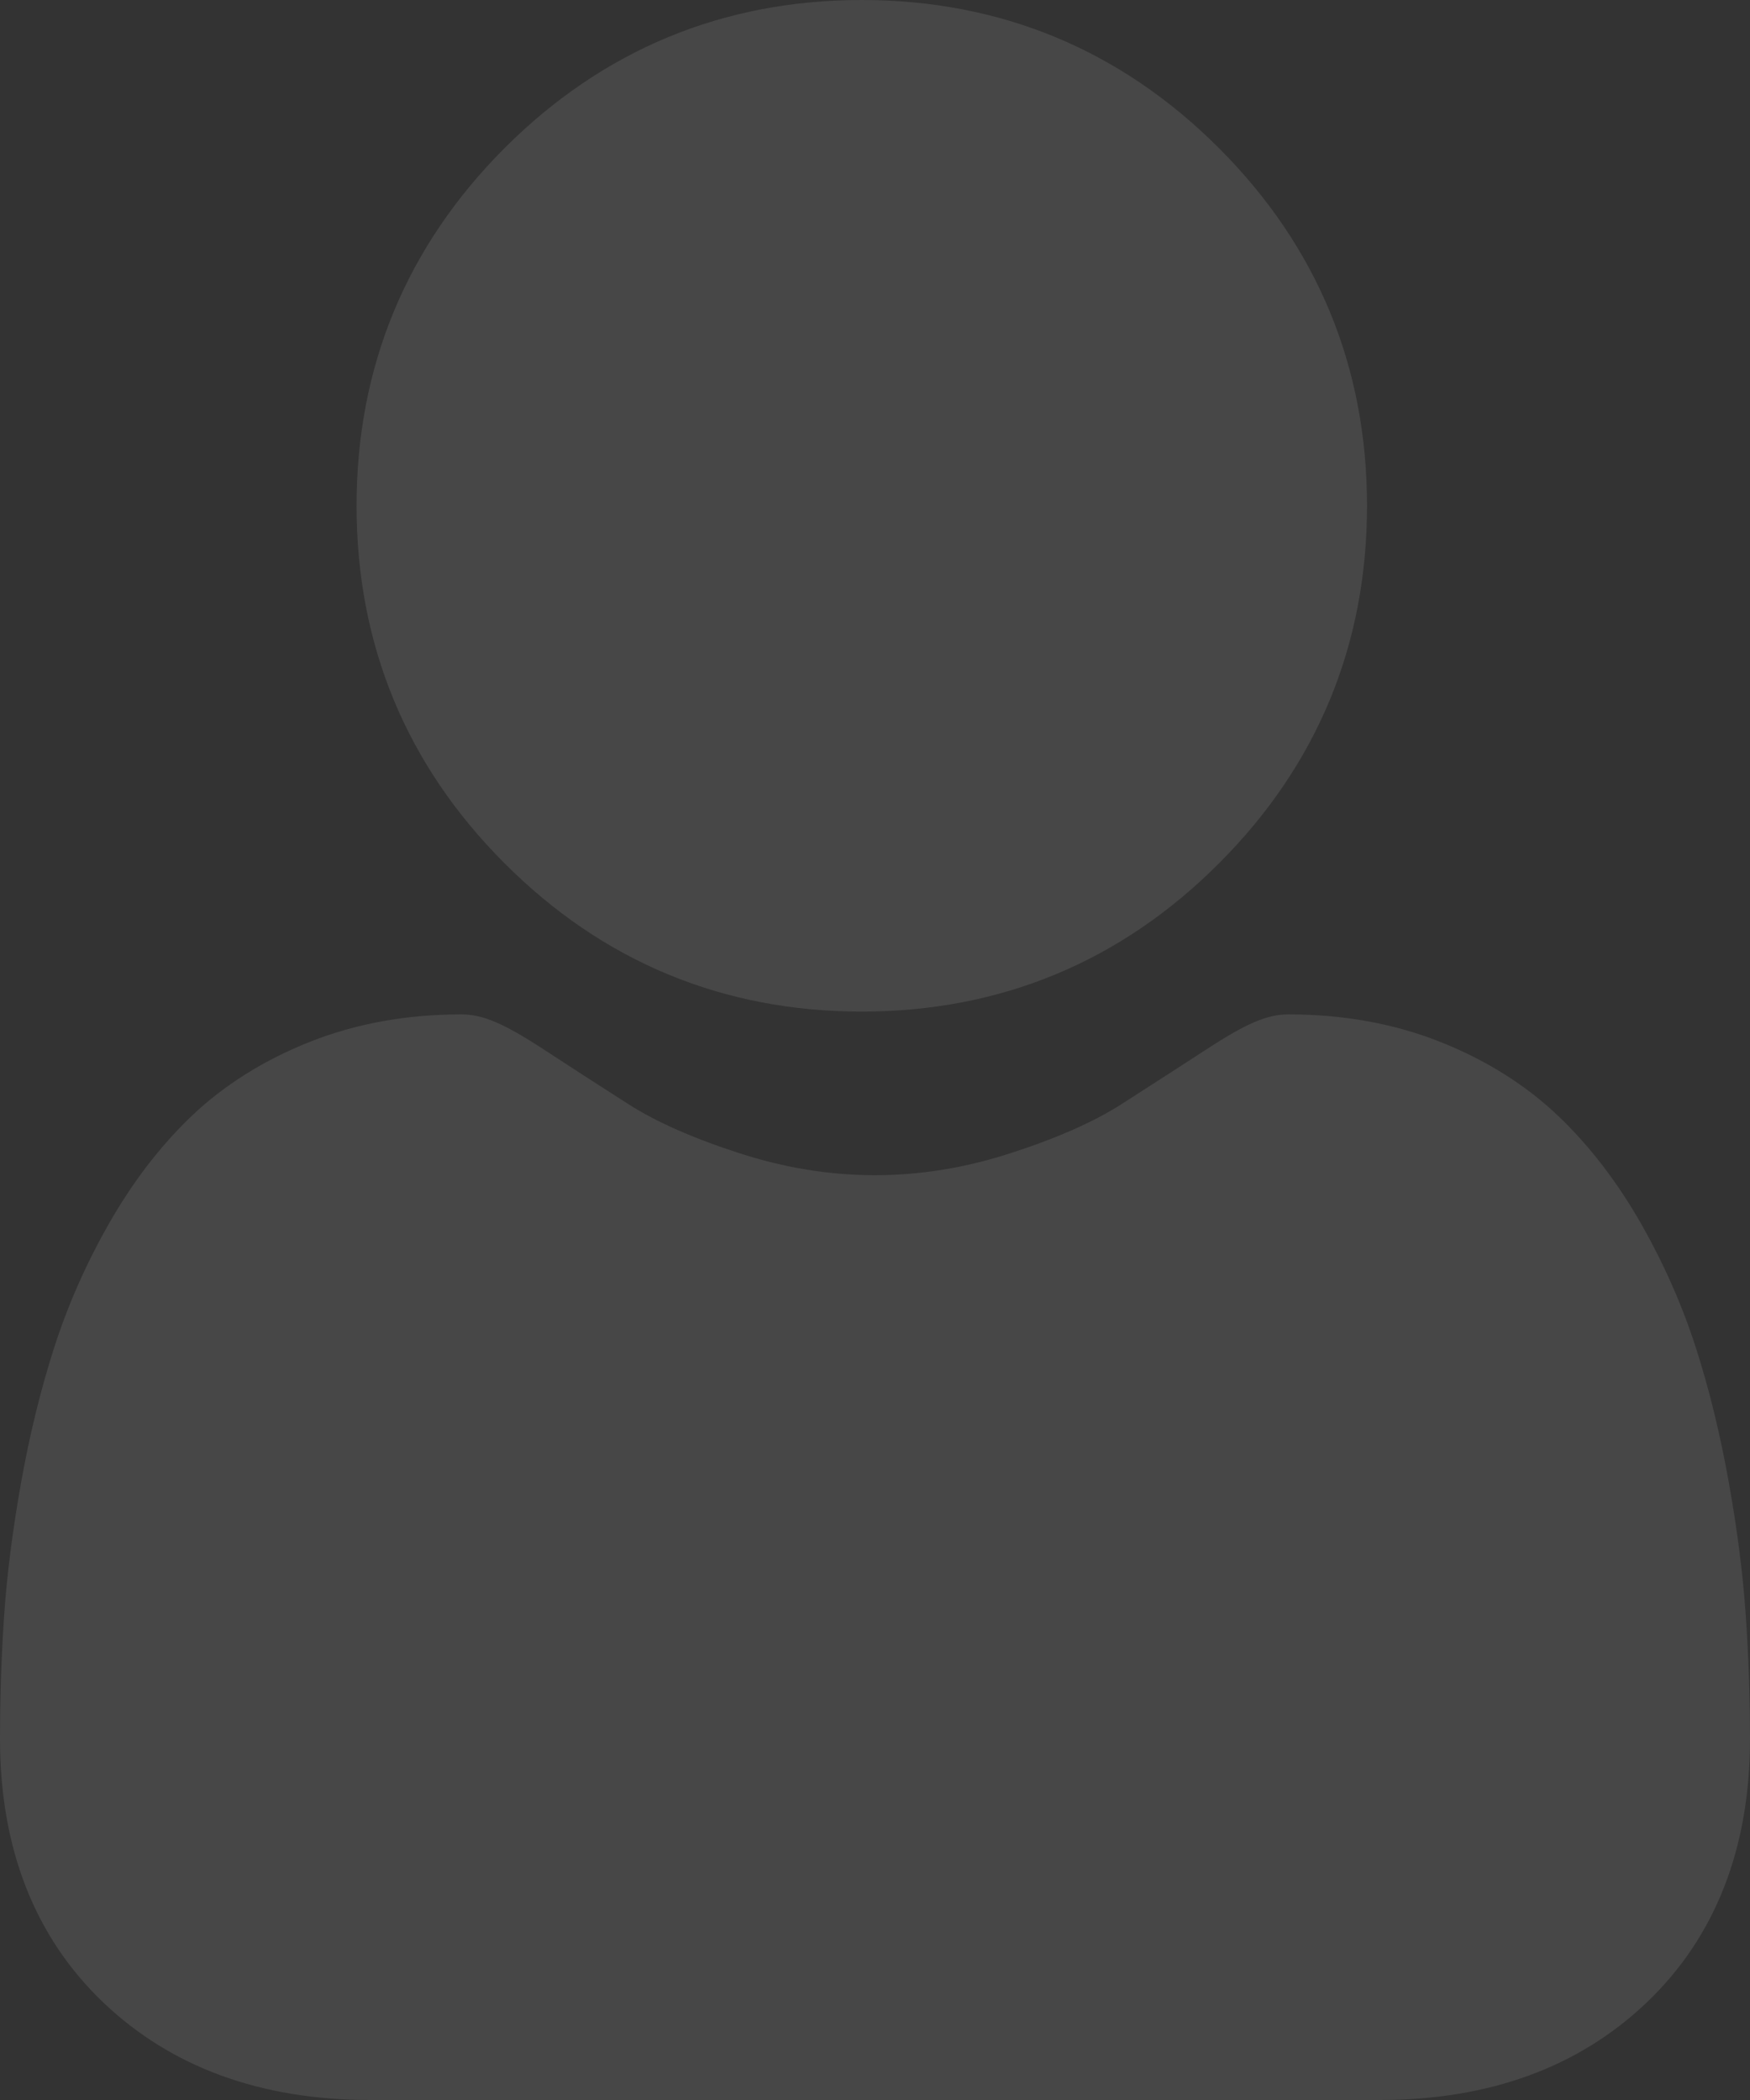
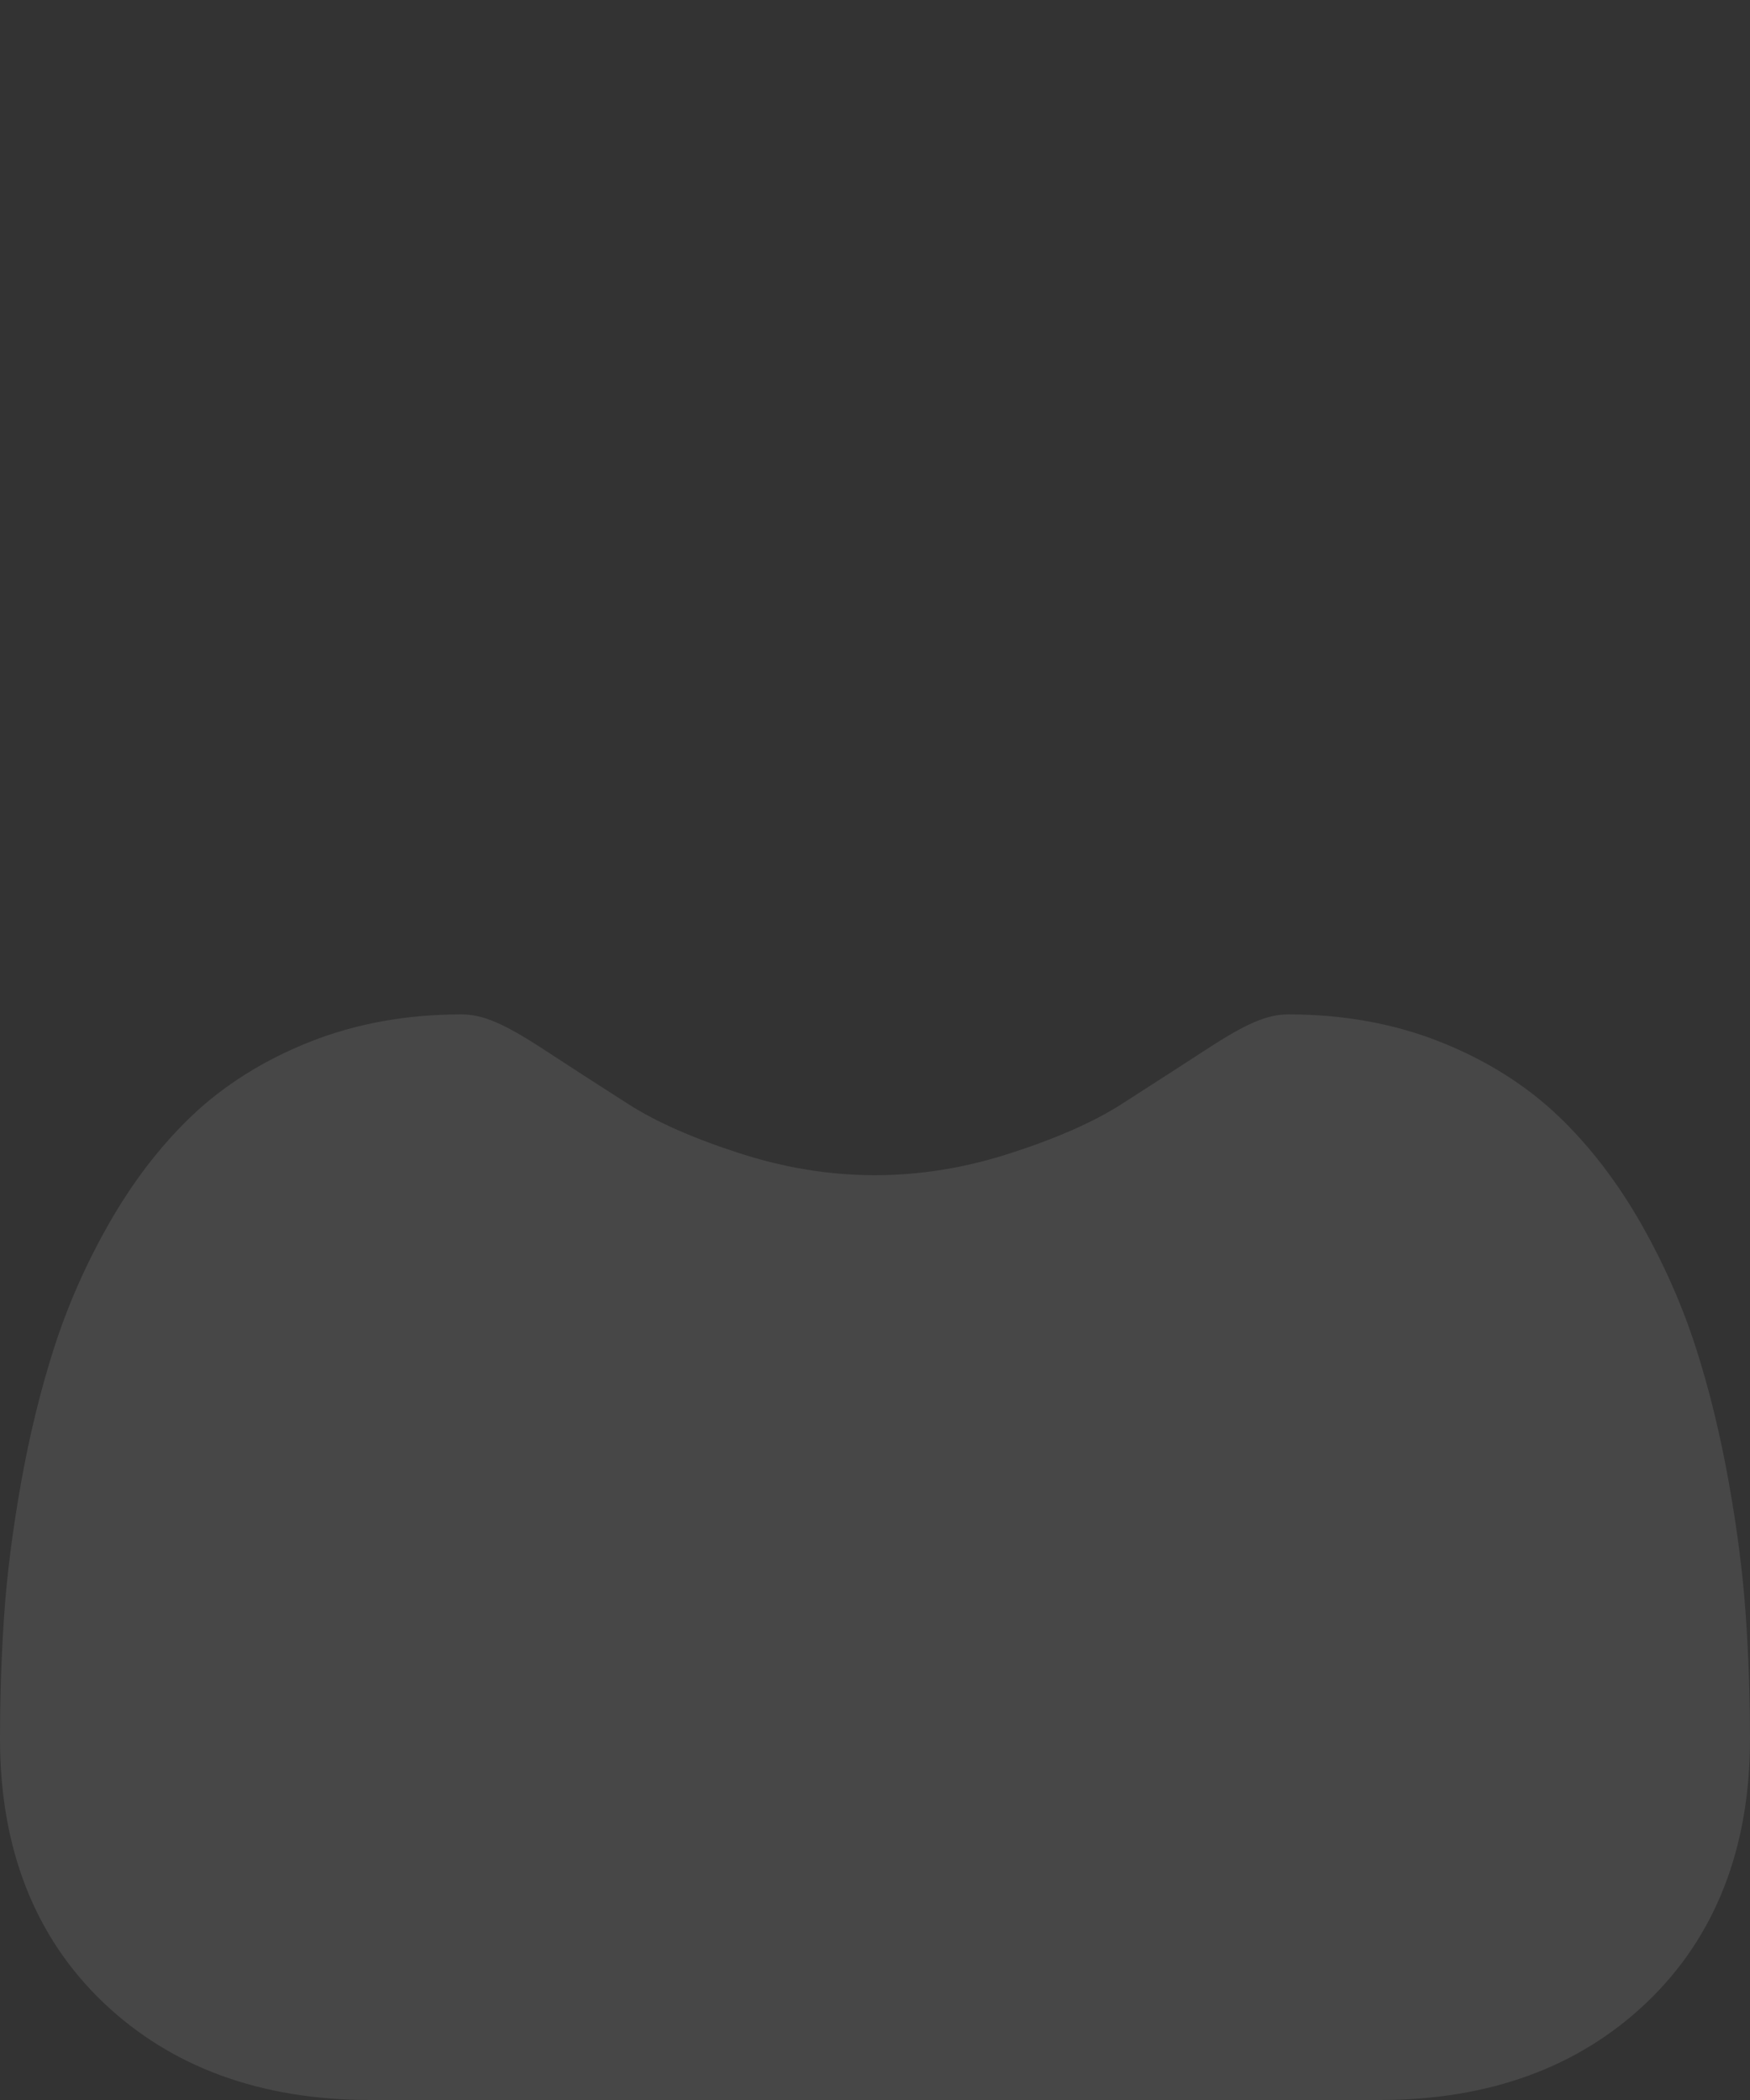
<svg xmlns="http://www.w3.org/2000/svg" width="20" height="24" viewBox="0 0 20 24" fill="none">
  <rect x="0" y="0" width="20" height="24" fill="#333333" stroke="none" />
  <g opacity="0.1">
-     <path d="M9.849 11.561C11.435 11.561 12.809 10.991 13.931 9.867C15.054 8.744 15.623 7.369 15.623 5.78C15.623 4.192 15.054 2.817 13.931 1.693C12.809 0.57 11.435 0 9.849 0C8.262 0 6.889 0.57 5.766 1.693C4.644 2.817 4.075 4.192 4.075 5.78C4.075 7.369 4.644 8.744 5.767 9.867C6.889 10.991 8.263 11.561 9.849 11.561Z" fill="white" />
    <path d="M19.951 18.455C19.919 17.987 19.854 17.477 19.757 16.938C19.66 16.395 19.535 15.882 19.385 15.414C19.23 14.929 19.019 14.45 18.759 13.992C18.488 13.515 18.171 13.101 17.815 12.76C17.442 12.403 16.986 12.116 16.459 11.907C15.933 11.698 15.35 11.593 14.727 11.593C14.482 11.593 14.246 11.694 13.789 11.992C13.508 12.175 13.178 12.387 12.811 12.623C12.497 12.823 12.072 13.011 11.546 13.18C11.034 13.347 10.513 13.431 9.999 13.431C9.486 13.431 8.965 13.347 8.452 13.18C7.927 13.011 7.502 12.823 7.188 12.623C6.824 12.39 6.495 12.178 6.21 11.991C5.753 11.693 5.516 11.593 5.272 11.593C4.648 11.593 4.066 11.698 3.541 11.907C3.014 12.116 2.557 12.403 2.184 12.76C1.828 13.101 1.511 13.516 1.241 13.992C0.98 14.45 0.77 14.929 0.615 15.414C0.465 15.883 0.339 16.395 0.242 16.938C0.146 17.476 0.08 17.986 0.048 18.455C0.016 18.915 0 19.391 0 19.872C0 21.125 0.398 22.14 1.182 22.887C1.957 23.626 2.982 24 4.229 24H15.771C17.018 24 18.043 23.626 18.818 22.887C19.602 22.14 20 21.126 20 19.872C20 19.389 19.983 18.912 19.951 18.455Z" fill="white" />
  </g>
</svg>